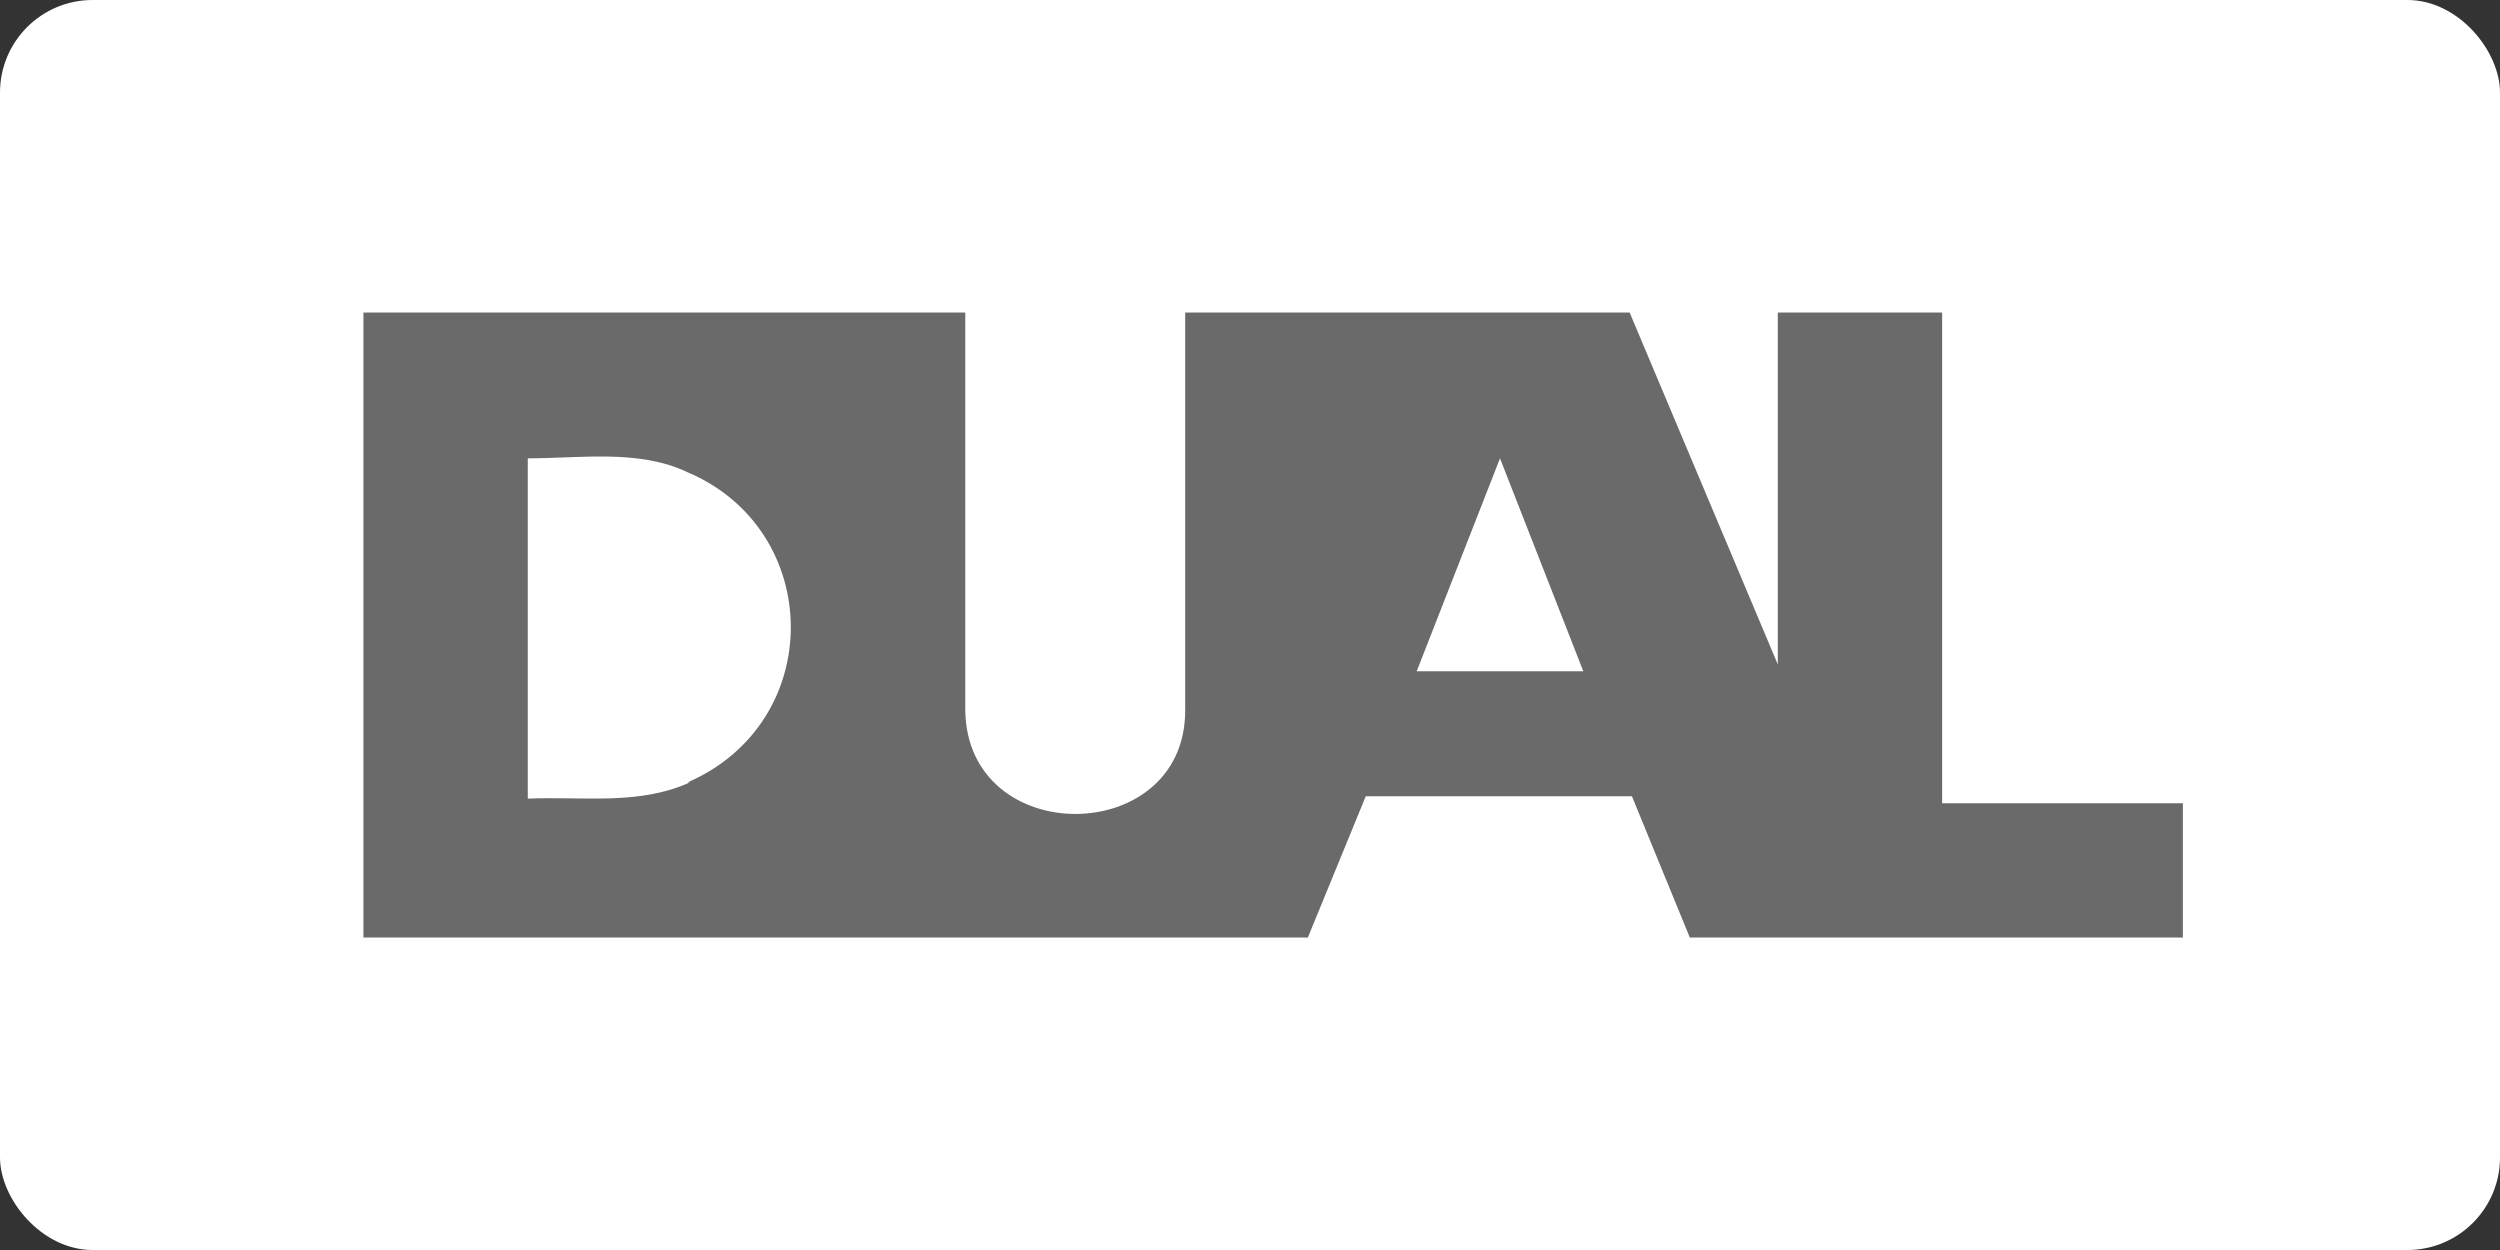
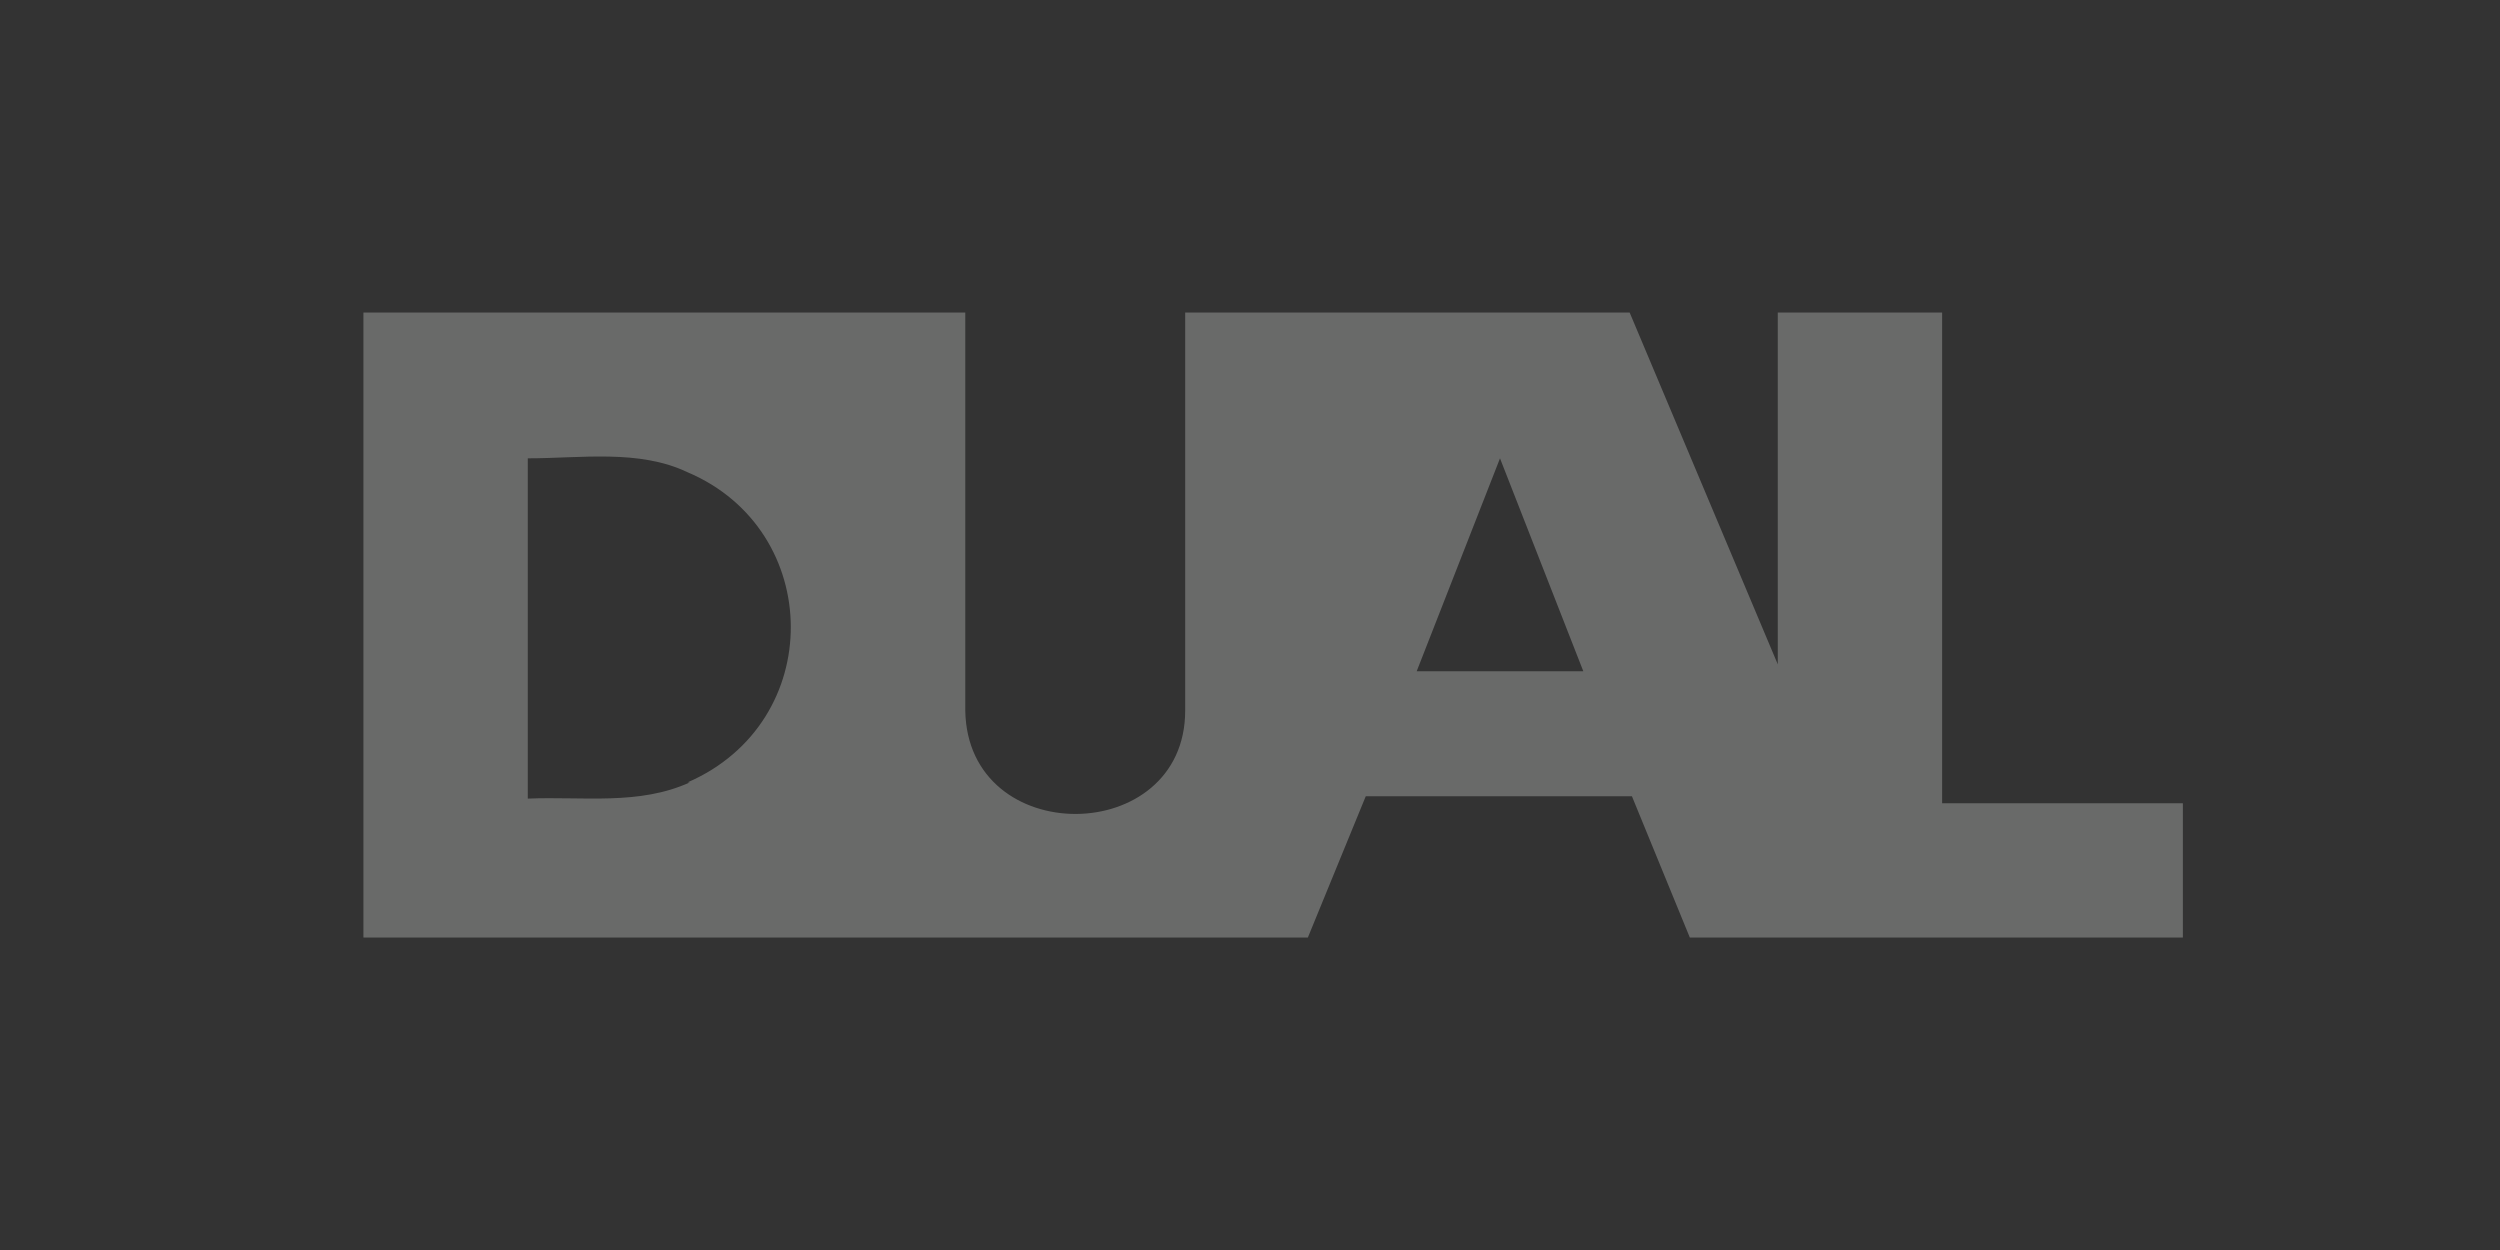
<svg xmlns="http://www.w3.org/2000/svg" id="Layer_1" version="1.1" viewBox="0 0 108 54">
  <rect x="0" y="0" width="108" height="54" fill="#333333" stroke="none" />
  <defs>
    <style>
      .st0 {
        fill: #696a69;
      }

      .st1 {
        fill: #fff;
      }
    </style>
  </defs>
-   <rect class="st1" y="0" width="108" height="54" rx="4" ry="4" />
  <path class="st0" d="M83.9,34.7h0V13.5h-7.1v15.2l-6.4-15.2h-19.2v17.2c0,5.9-9.4,6-9.5,0V13.5H15.7v27h40.8l2.5-6.1h11.5l2.5,6.1h21.3v-5.8h-10.4ZM29.8,33.8h0c-2.2,1-4.6.6-7,.7v-14.7c2.3,0,4.8-.4,6.9.6,5.9,2.5,6,10.8,0,13.4h.1ZM61.2,29l3.6-9.2,3.6,9.2h-7.2Z" />
</svg>